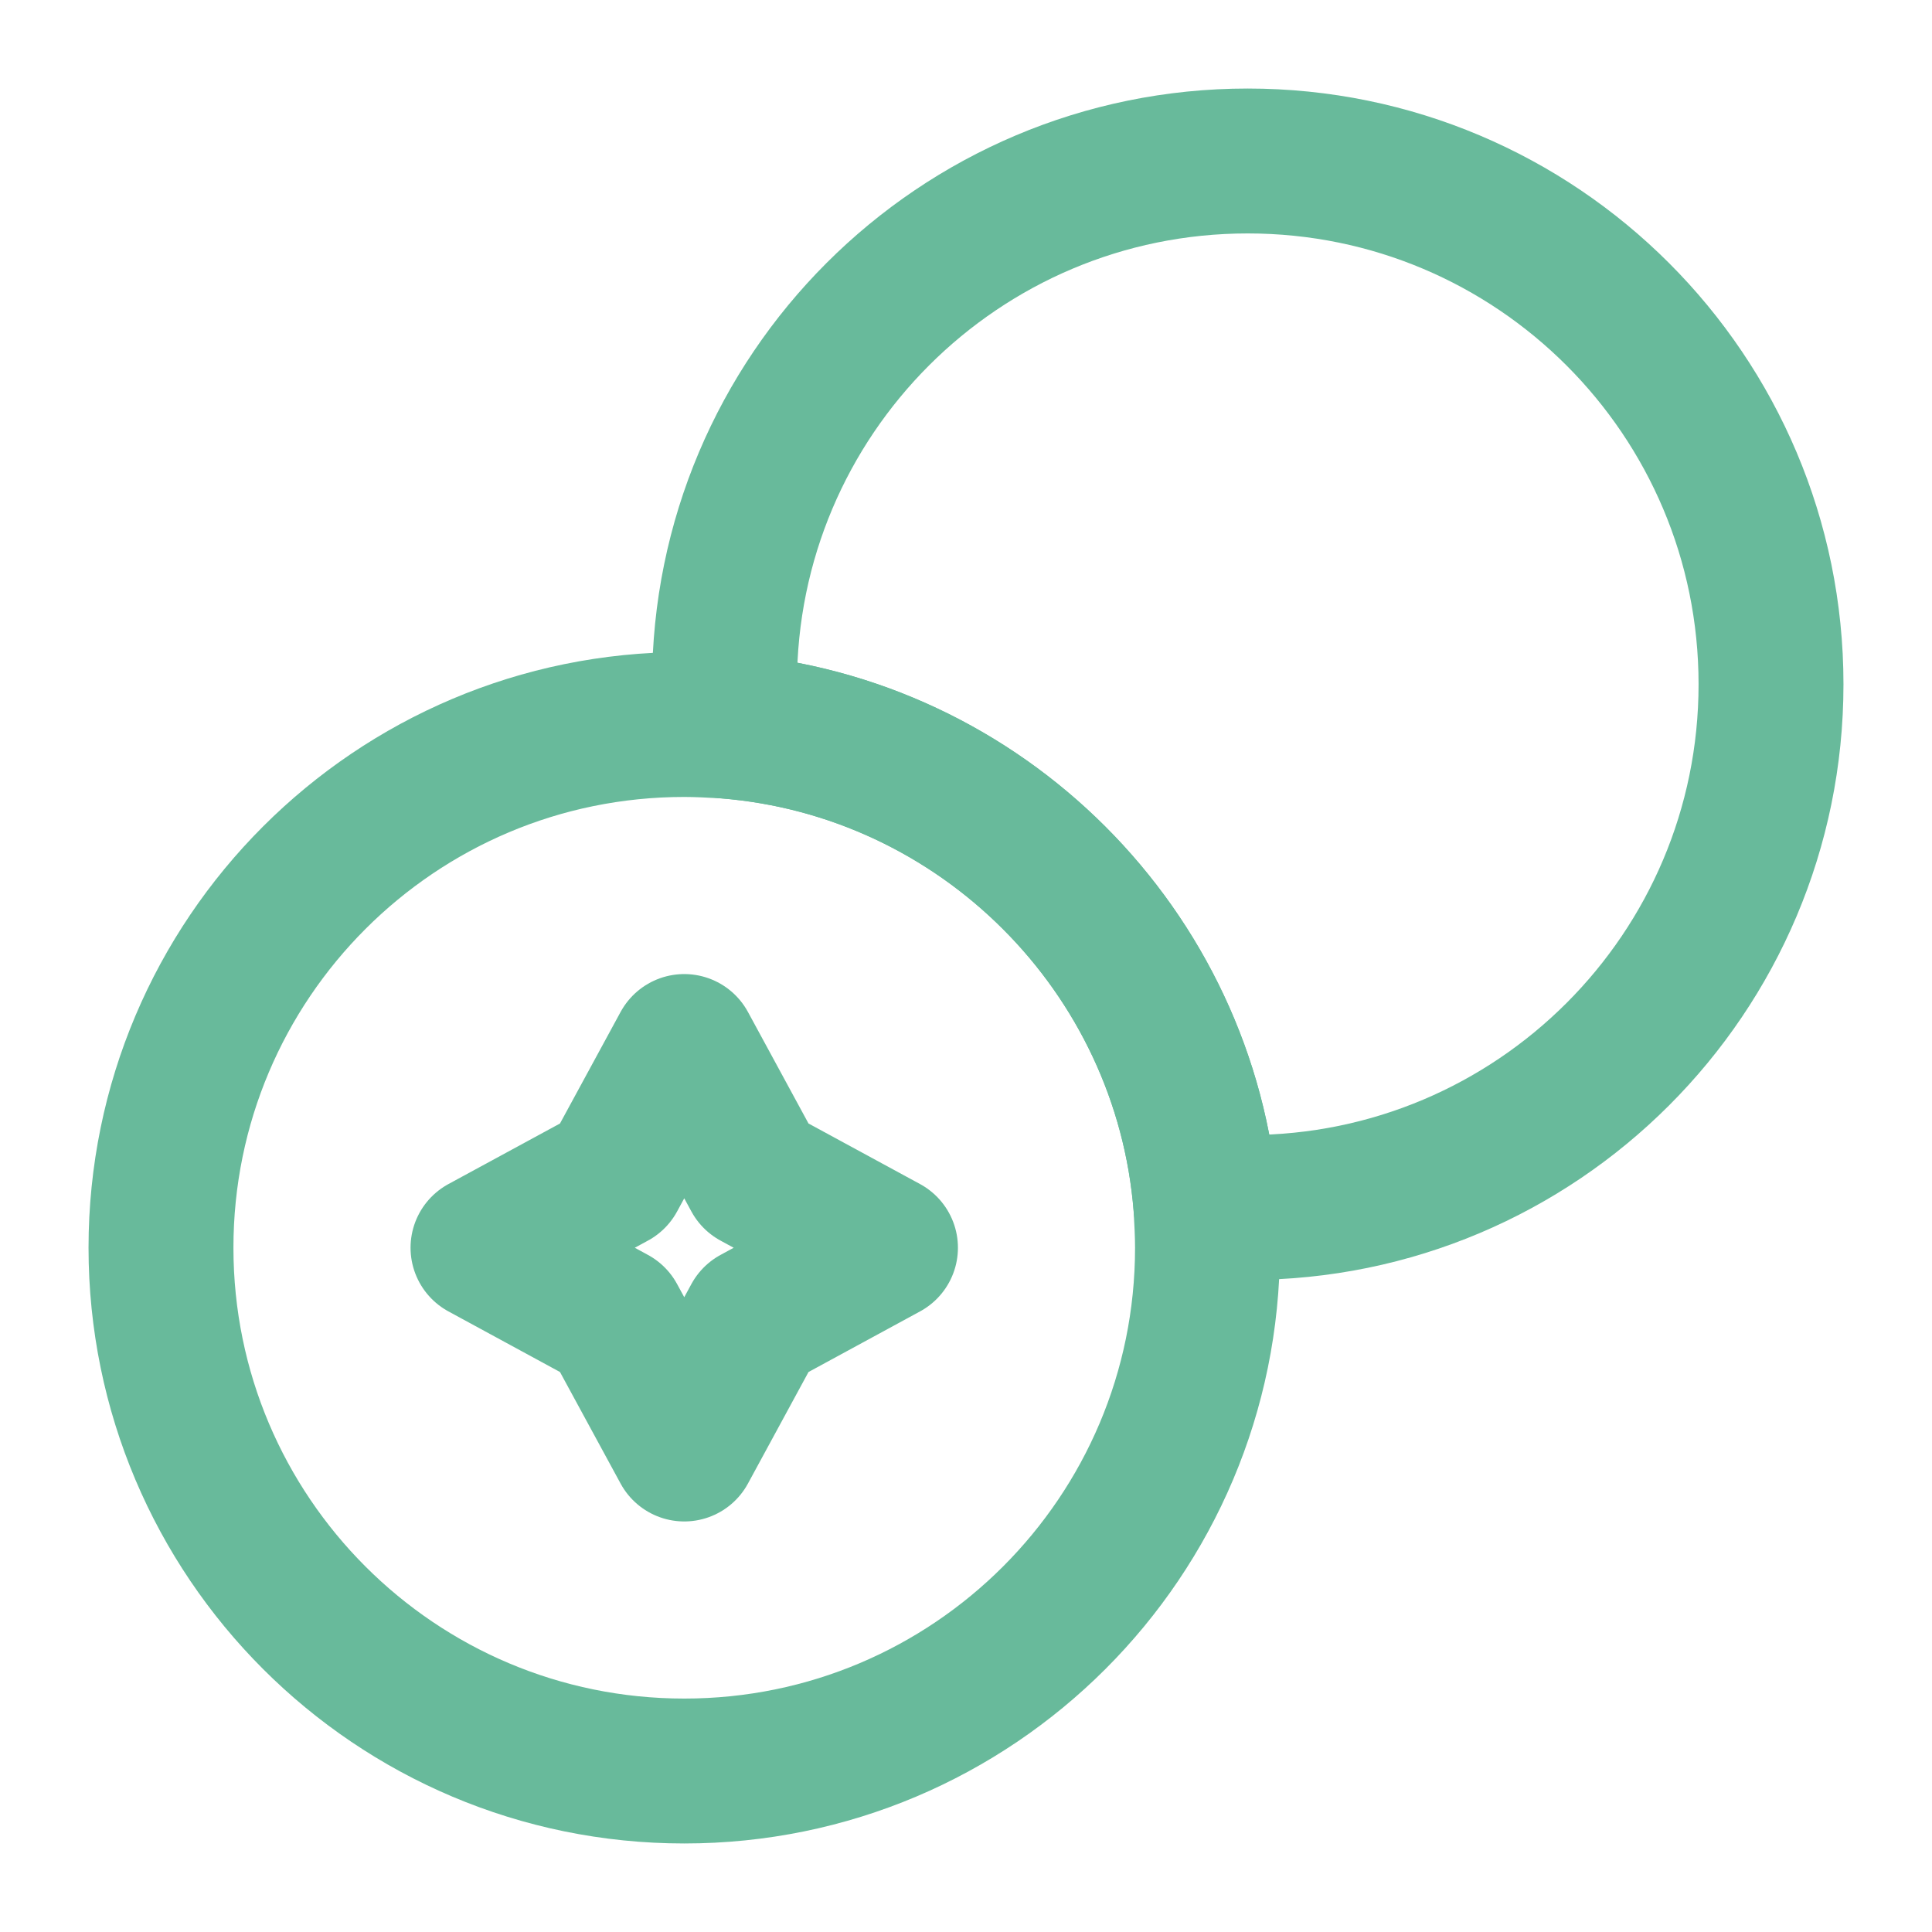
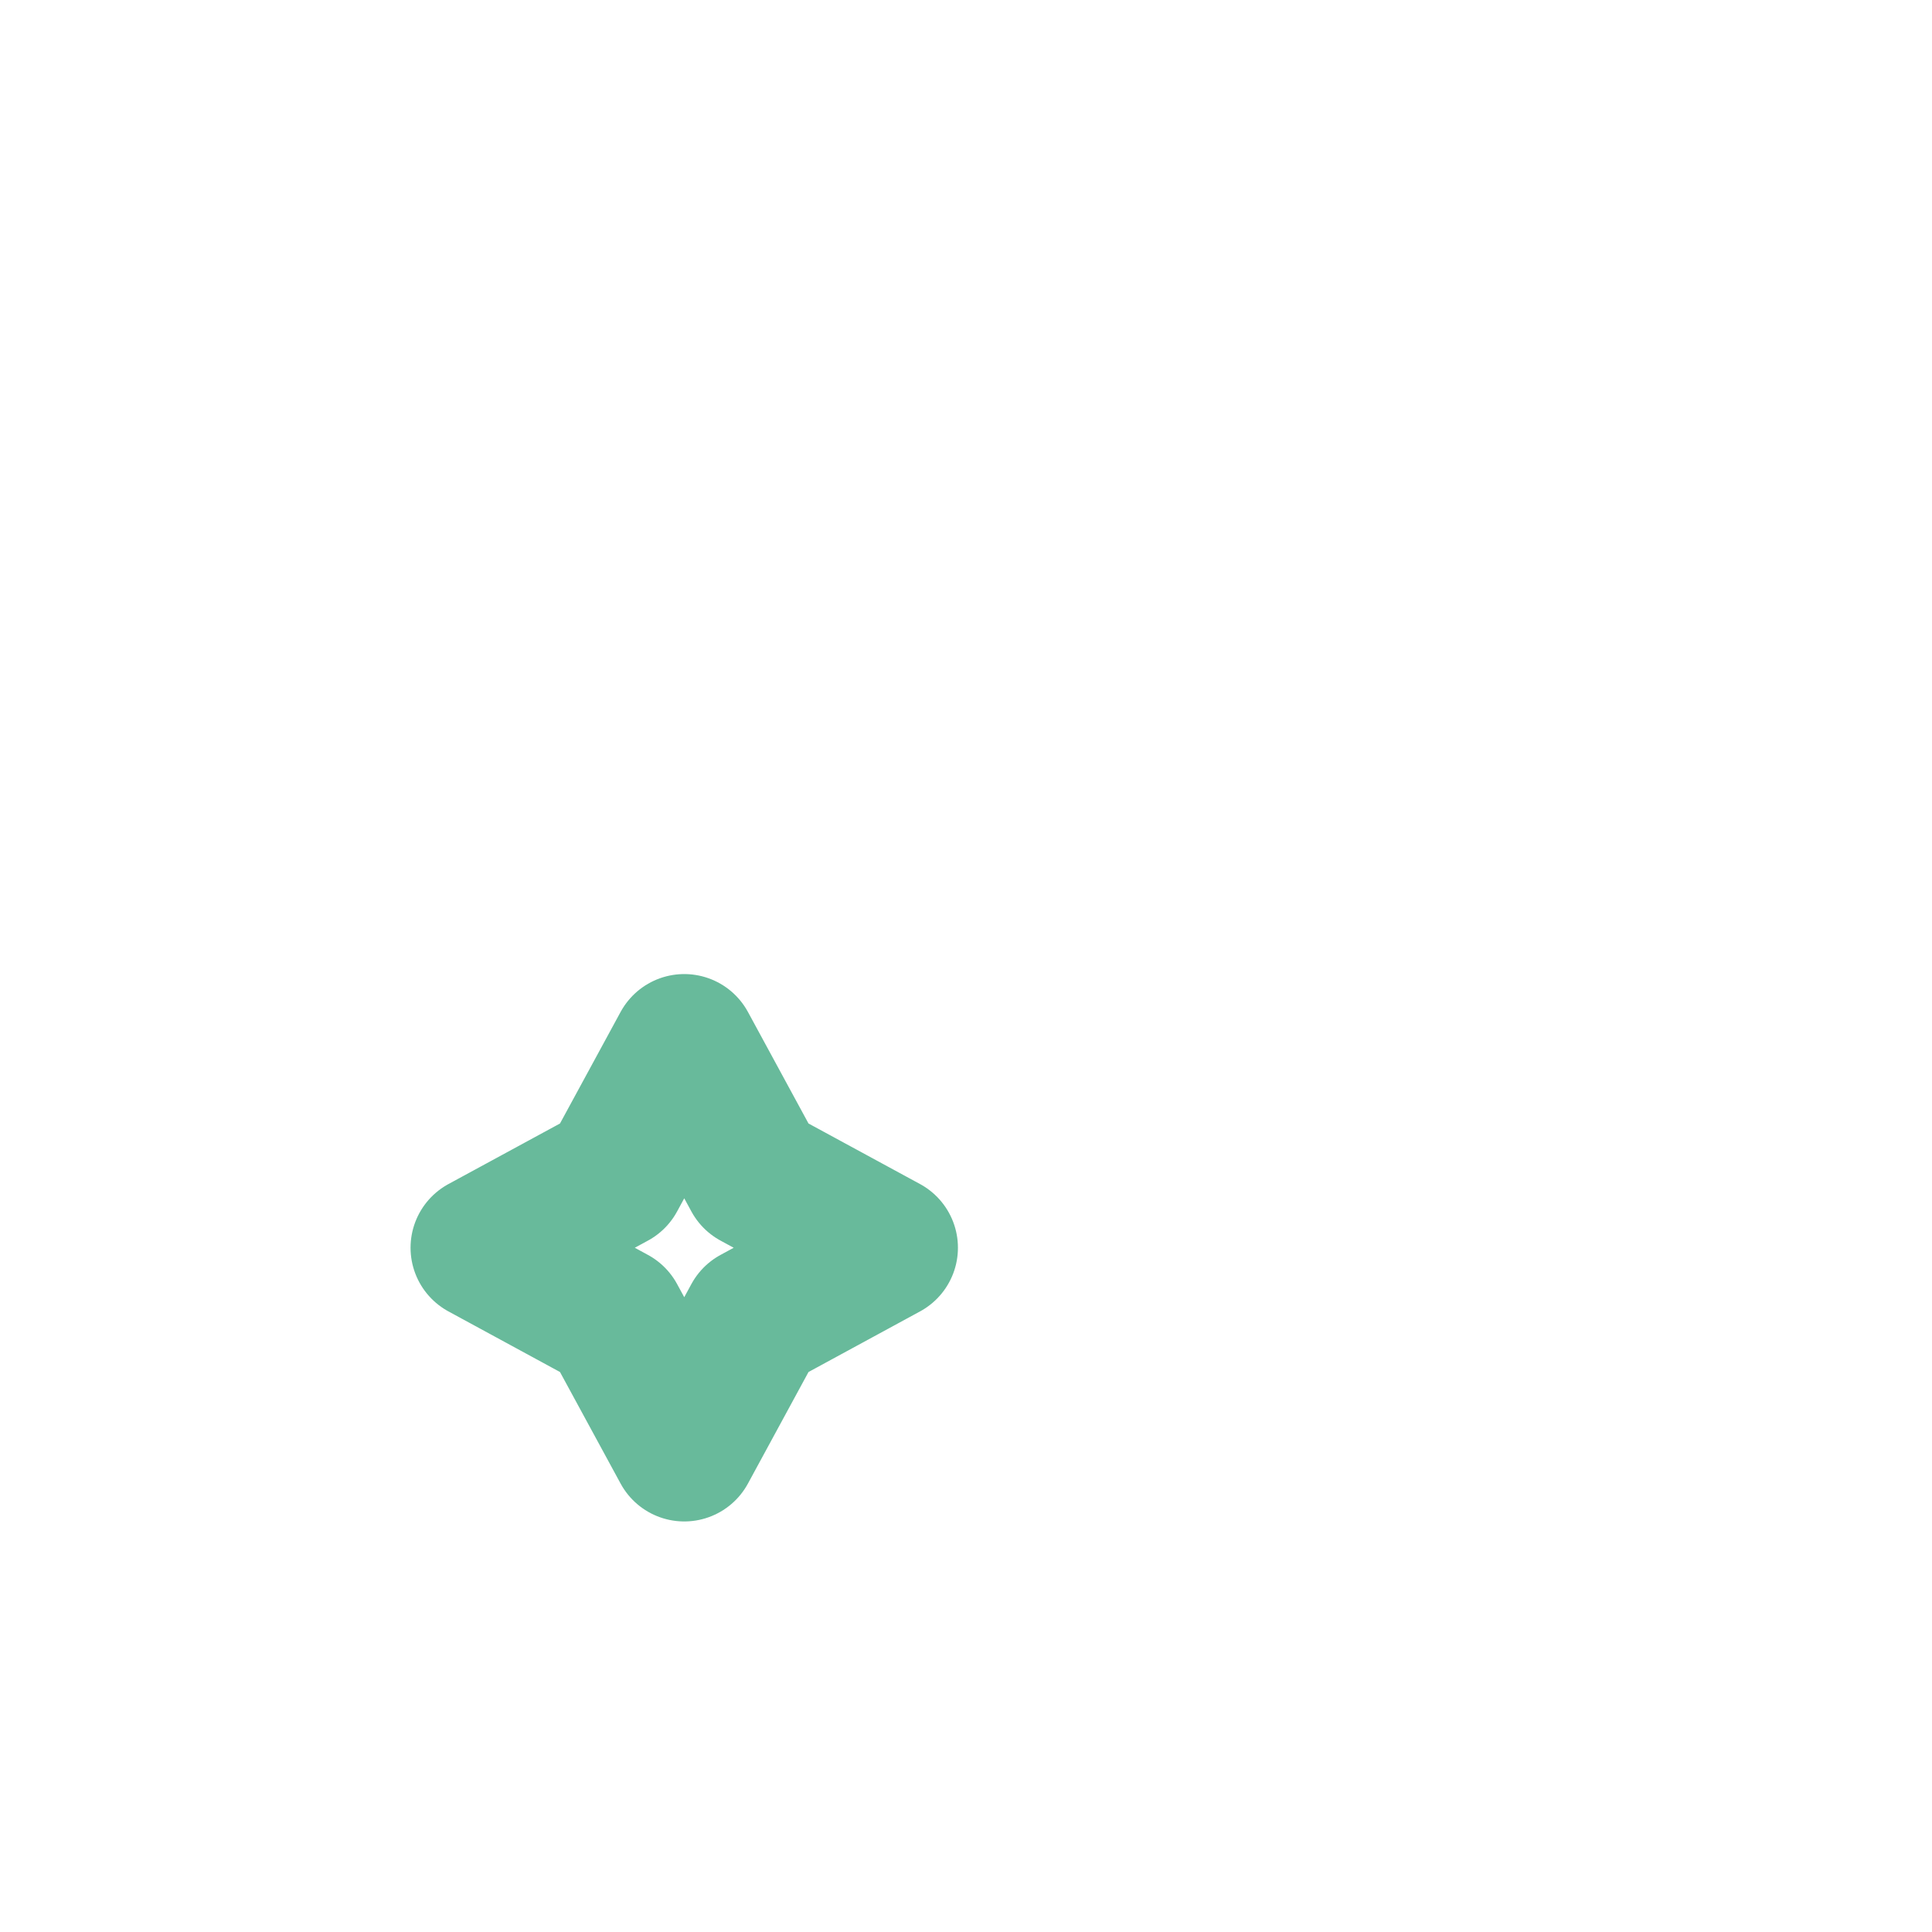
<svg xmlns="http://www.w3.org/2000/svg" width="40" height="40" viewBox="0 0 40 40" fill="none">
-   <path d="M36.667 14.167C36.667 20.15 31.817 25 25.833 25C25.55 25 25.25 24.983 24.967 24.967C24.55 19.683 20.317 15.45 15.033 15.033C15.017 14.75 15 14.45 15 14.167C15 8.183 19.85 3.333 25.833 3.333C31.817 3.333 36.667 8.183 36.667 14.167Z" stroke="#68BA9B" stroke-width="3" stroke-linecap="round" stroke-linejoin="round" />
-   <path d="M25 25.833C25 31.817 20.15 36.667 14.167 36.667C8.183 36.667 3.333 31.817 3.333 25.833C3.333 19.85 8.183 15 14.167 15C14.45 15 14.75 15.017 15.033 15.033C20.317 15.45 24.55 19.683 24.967 24.967C24.983 25.25 25 25.55 25 25.833Z" stroke="#68BA9B" stroke-width="3" stroke-linecap="round" stroke-linejoin="round" />
  <path d="M12.7 24.367L14.167 21.667L15.633 24.367L18.333 25.833L15.633 27.3L14.167 30L12.7 27.3L10 25.833L12.7 24.367Z" stroke="#68BA9B" stroke-width="3" stroke-linecap="round" stroke-linejoin="round" />
</svg>